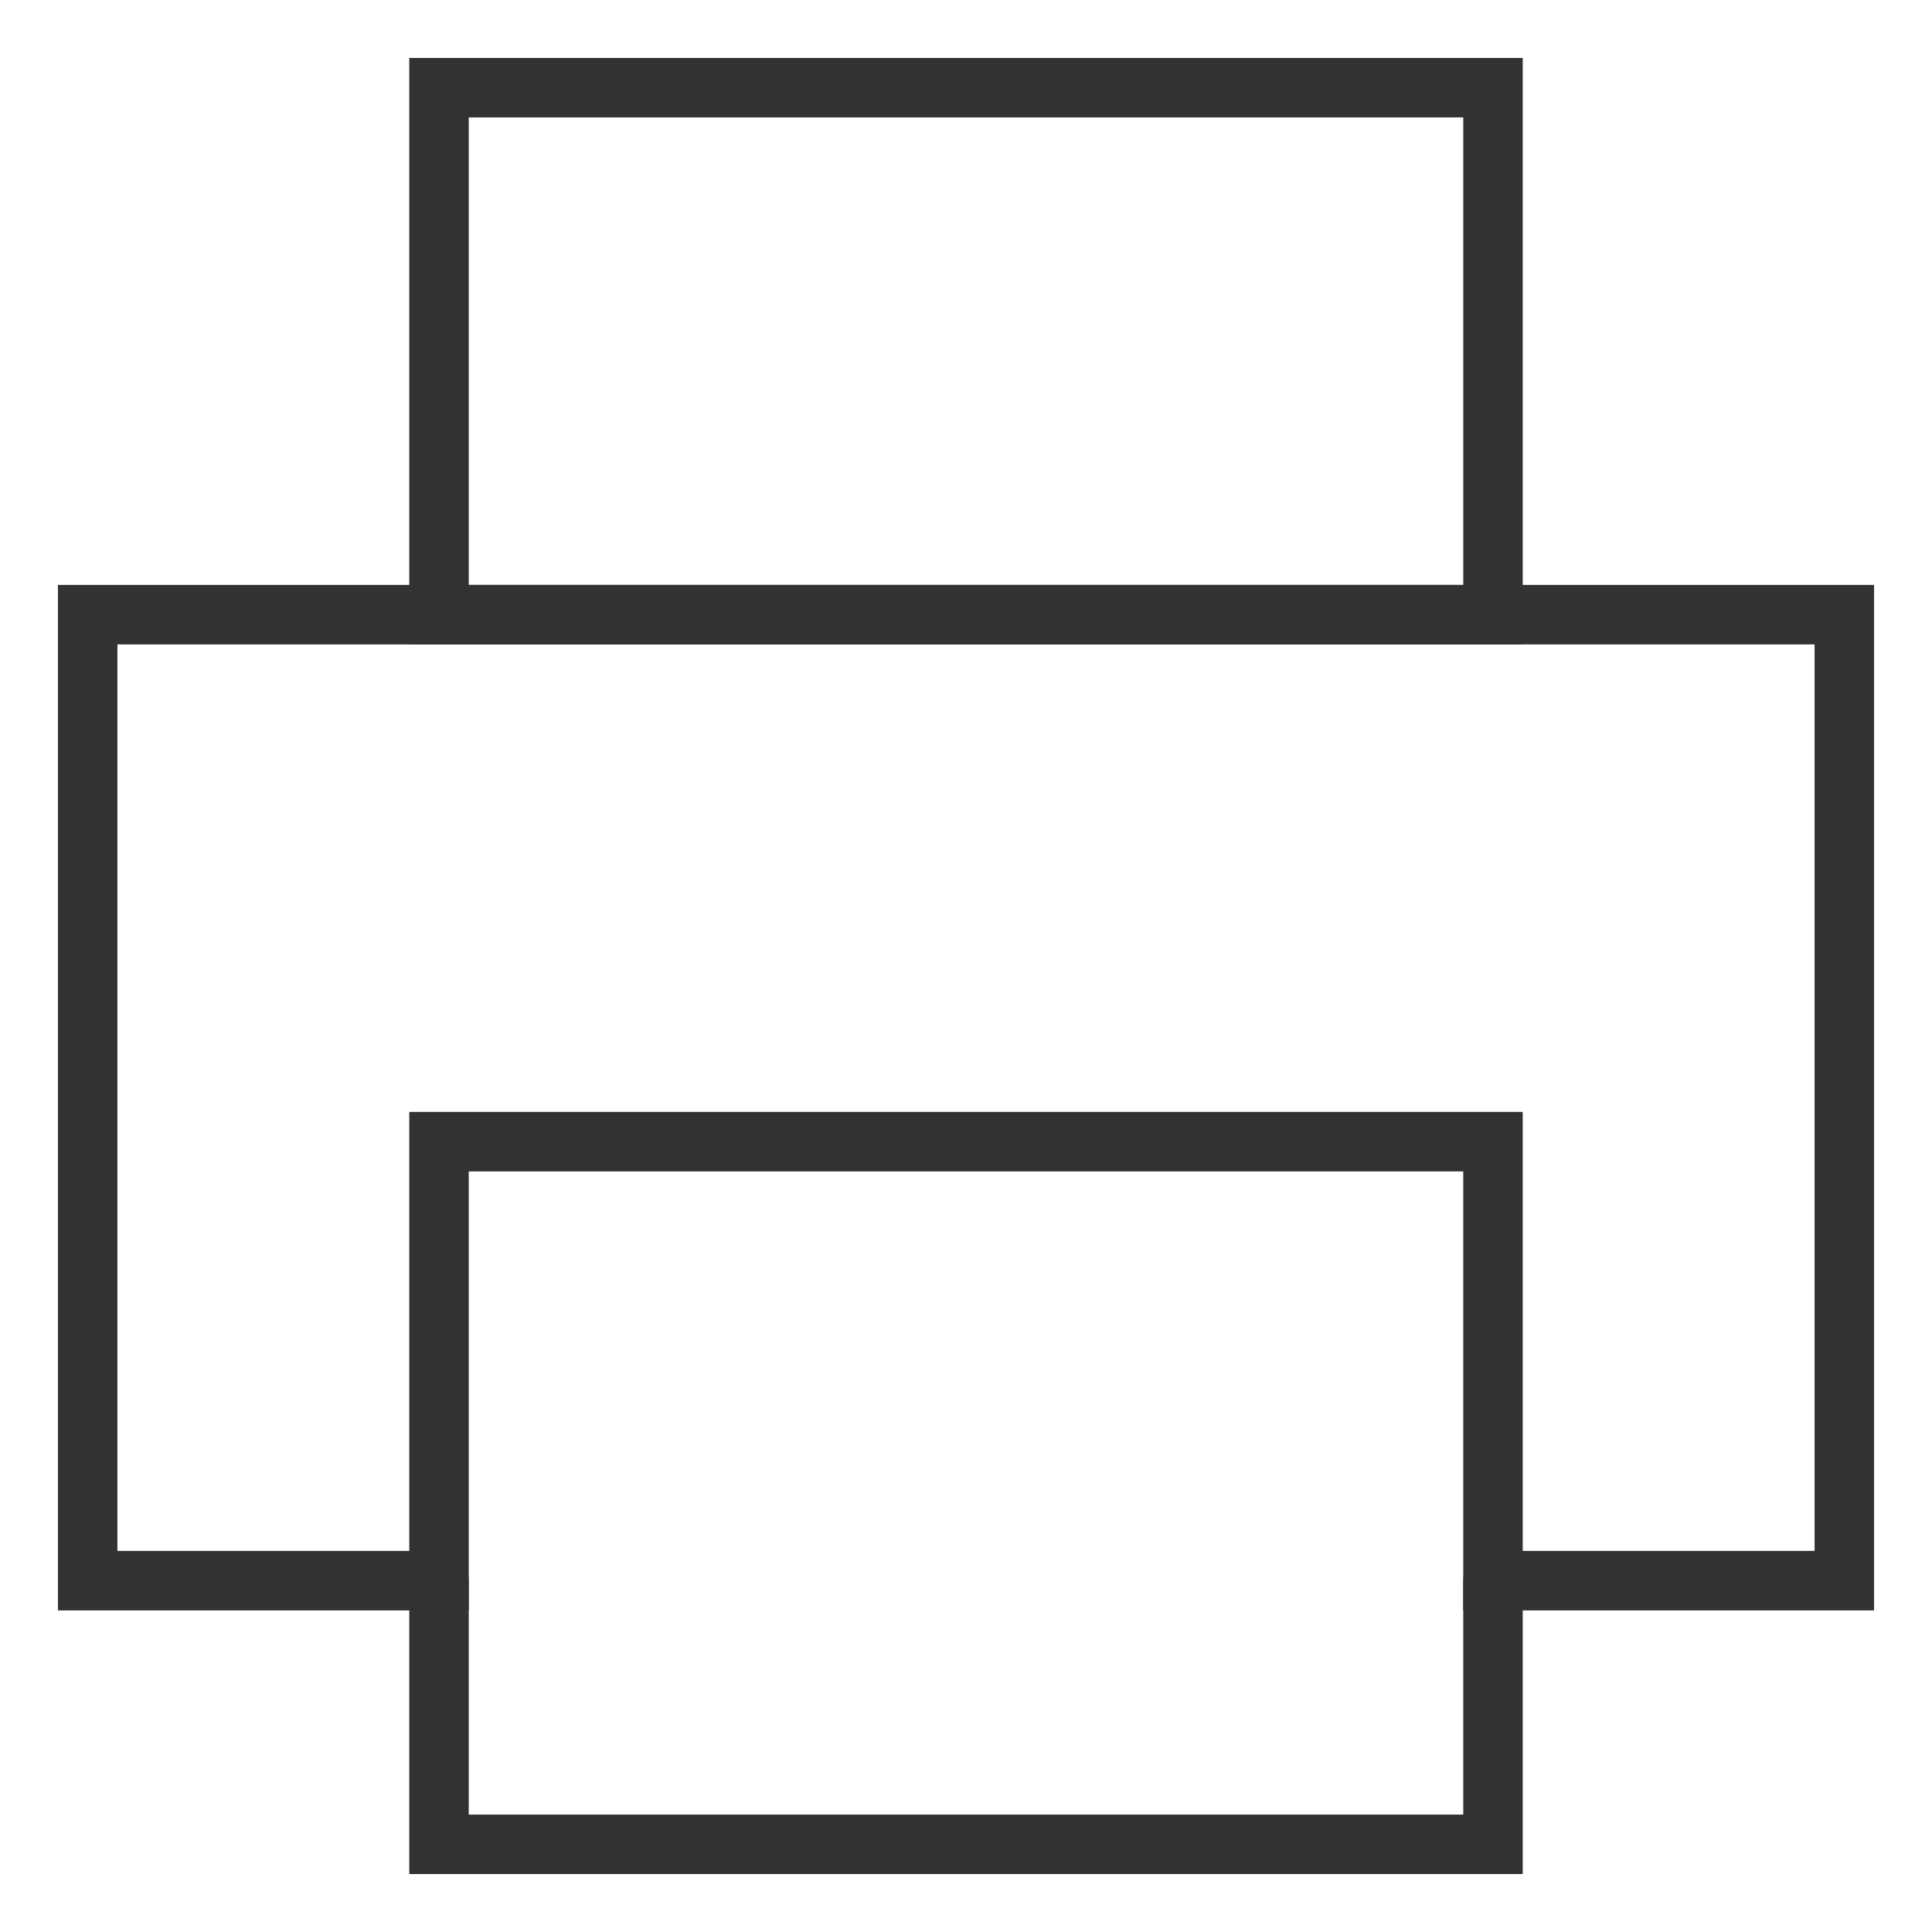
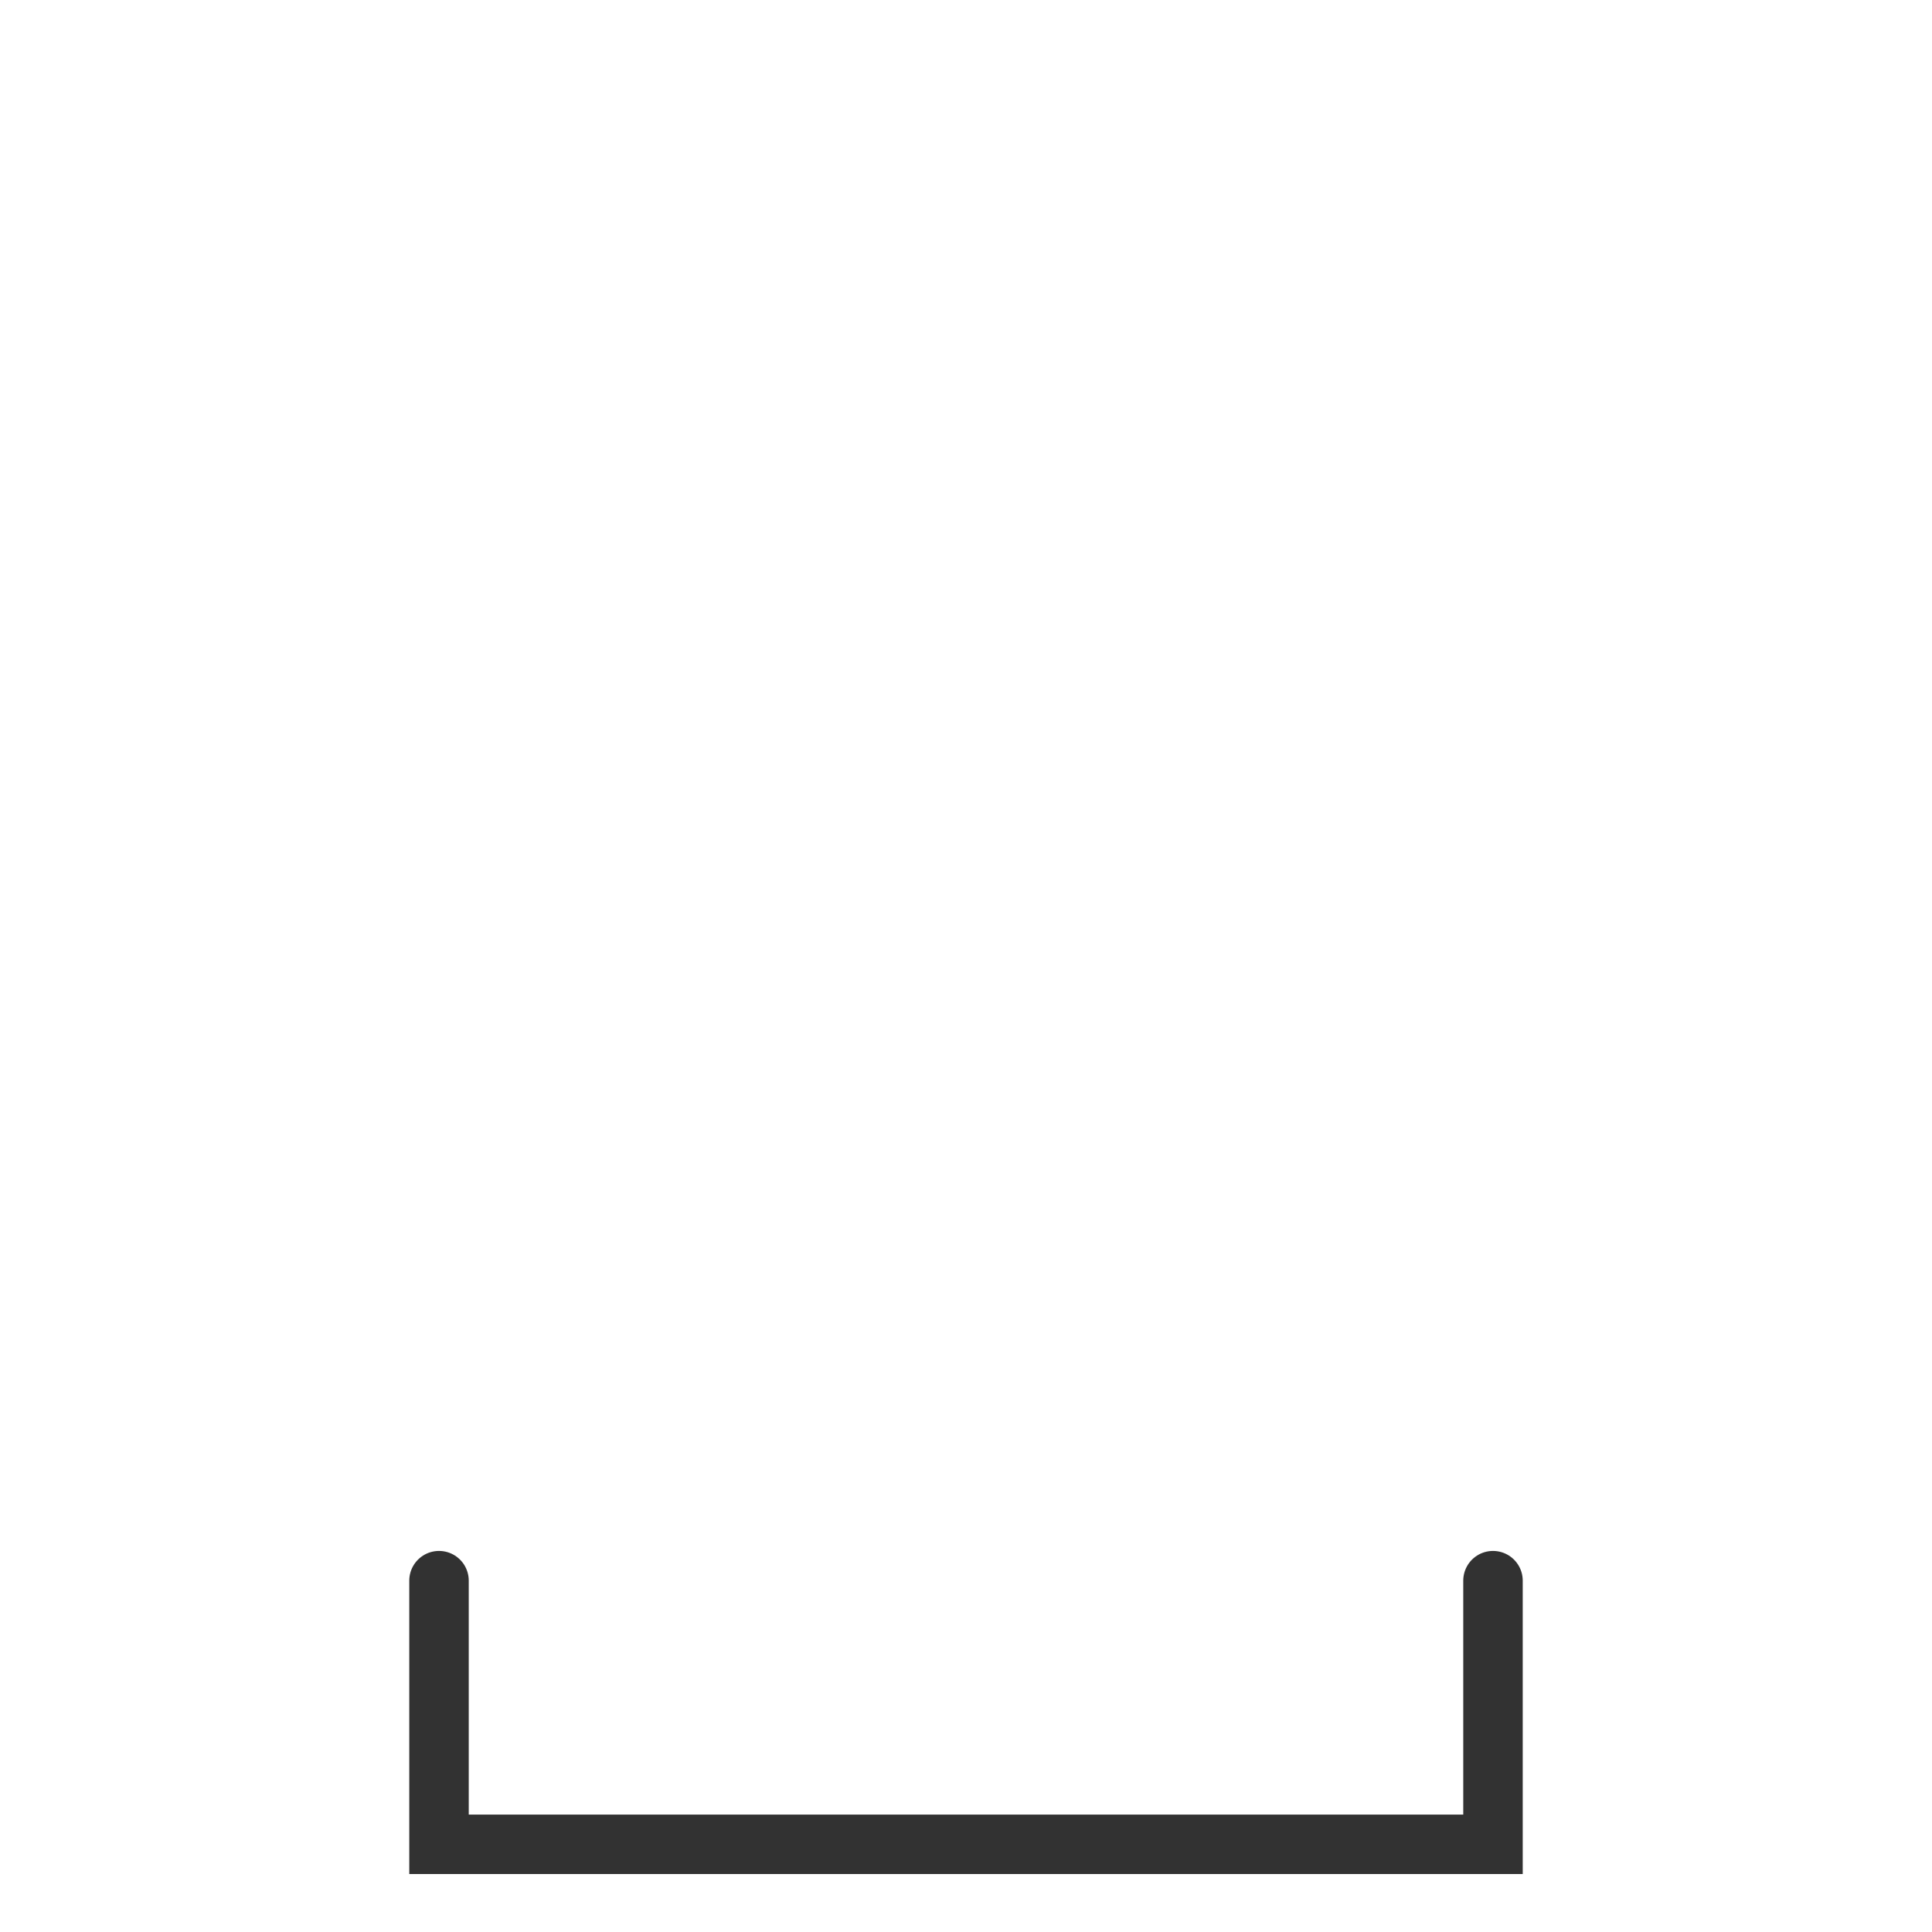
<svg xmlns="http://www.w3.org/2000/svg" version="1.1" id="Camada_1" x="0px" y="0px" viewBox="0 0 623.6 623.6" style="enable-background:new 0 0 623.6 623.6;" xml:space="preserve">
  <style type="text/css">
	.st0{fill:none;stroke:#323232;stroke-width:19.2;stroke-linecap:round;stroke-miterlimit:133.333;}
</style>
  <g id="SVGRepo_bgCarrier">
</g>
  <g id="SVGRepo_tracerCarrier">
</g>
  <g id="SVGRepo_iconCarrier">
-     <polygon class="st0" points="481.9,510.2 595.3,510.2 595.3,198.4 28.3,198.4 28.3,510.2 141.7,510.2 141.7,368.5 481.9,368.5  " />
    <polyline class="st0" points="481.9,510.2 481.9,595.3 141.7,595.3 141.7,510.2  " />
-     <rect x="141.7" y="28.3" class="st0" width="340.2" height="170.1" />
  </g>
</svg>